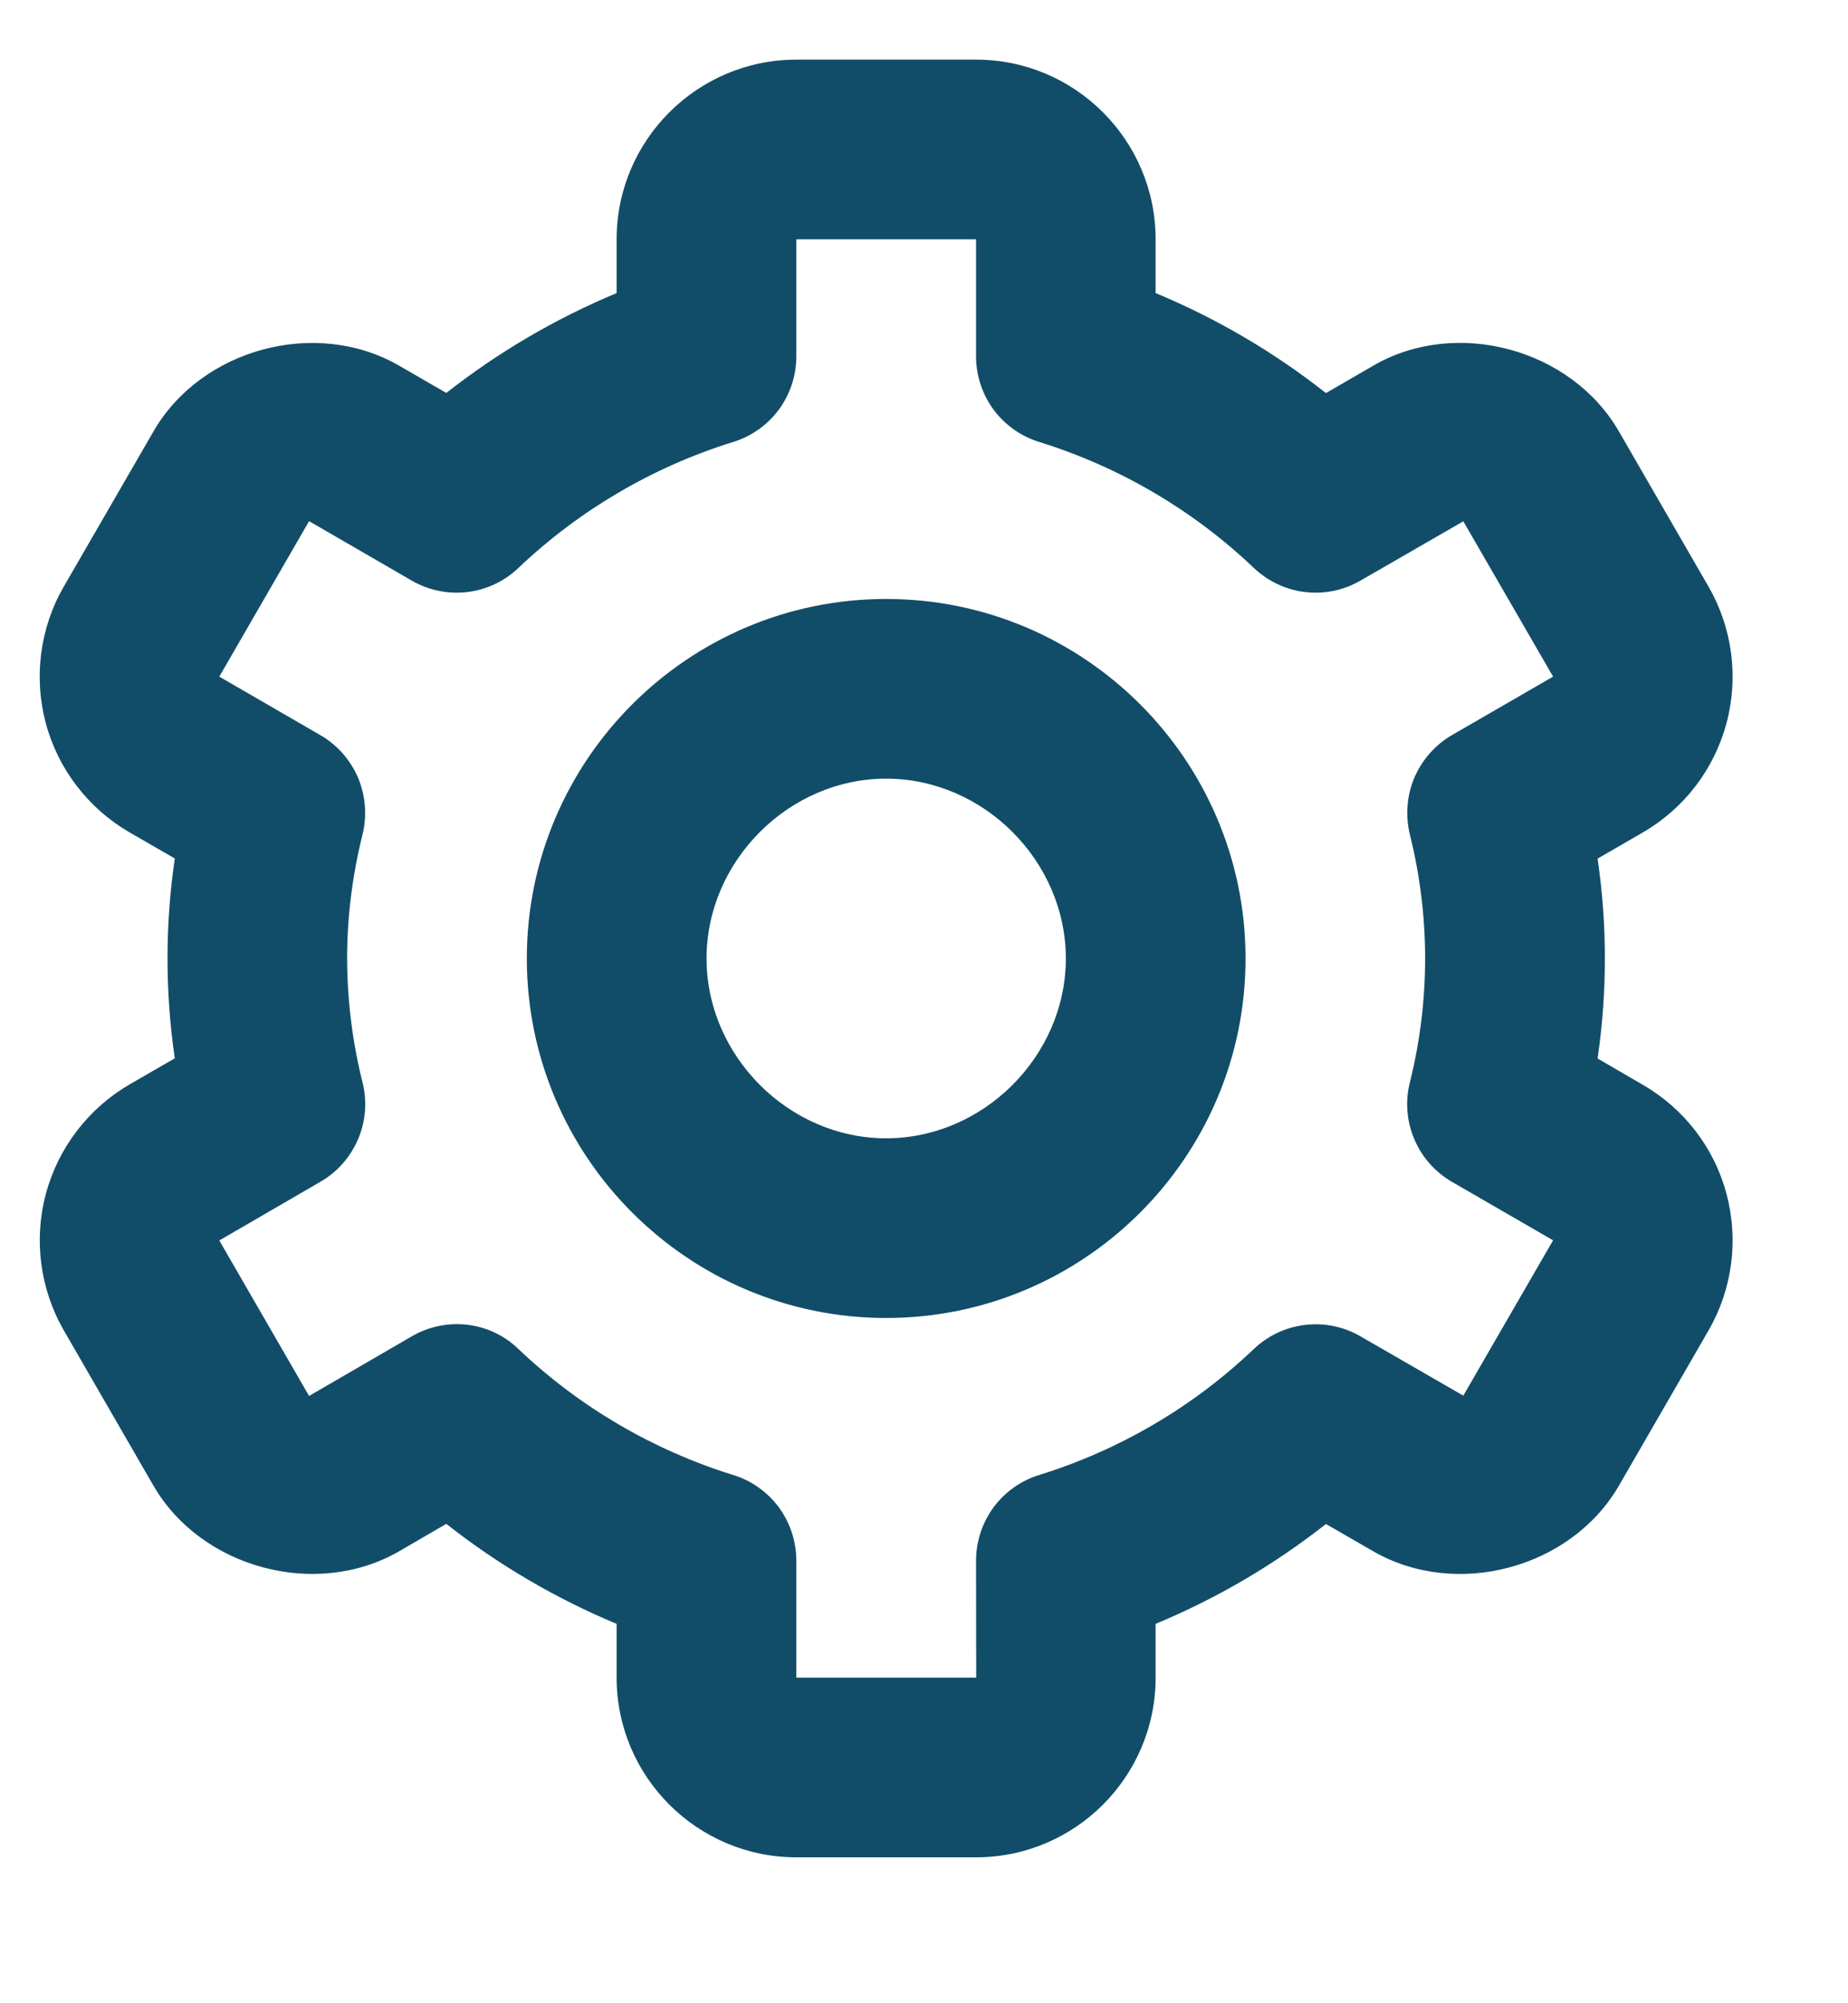
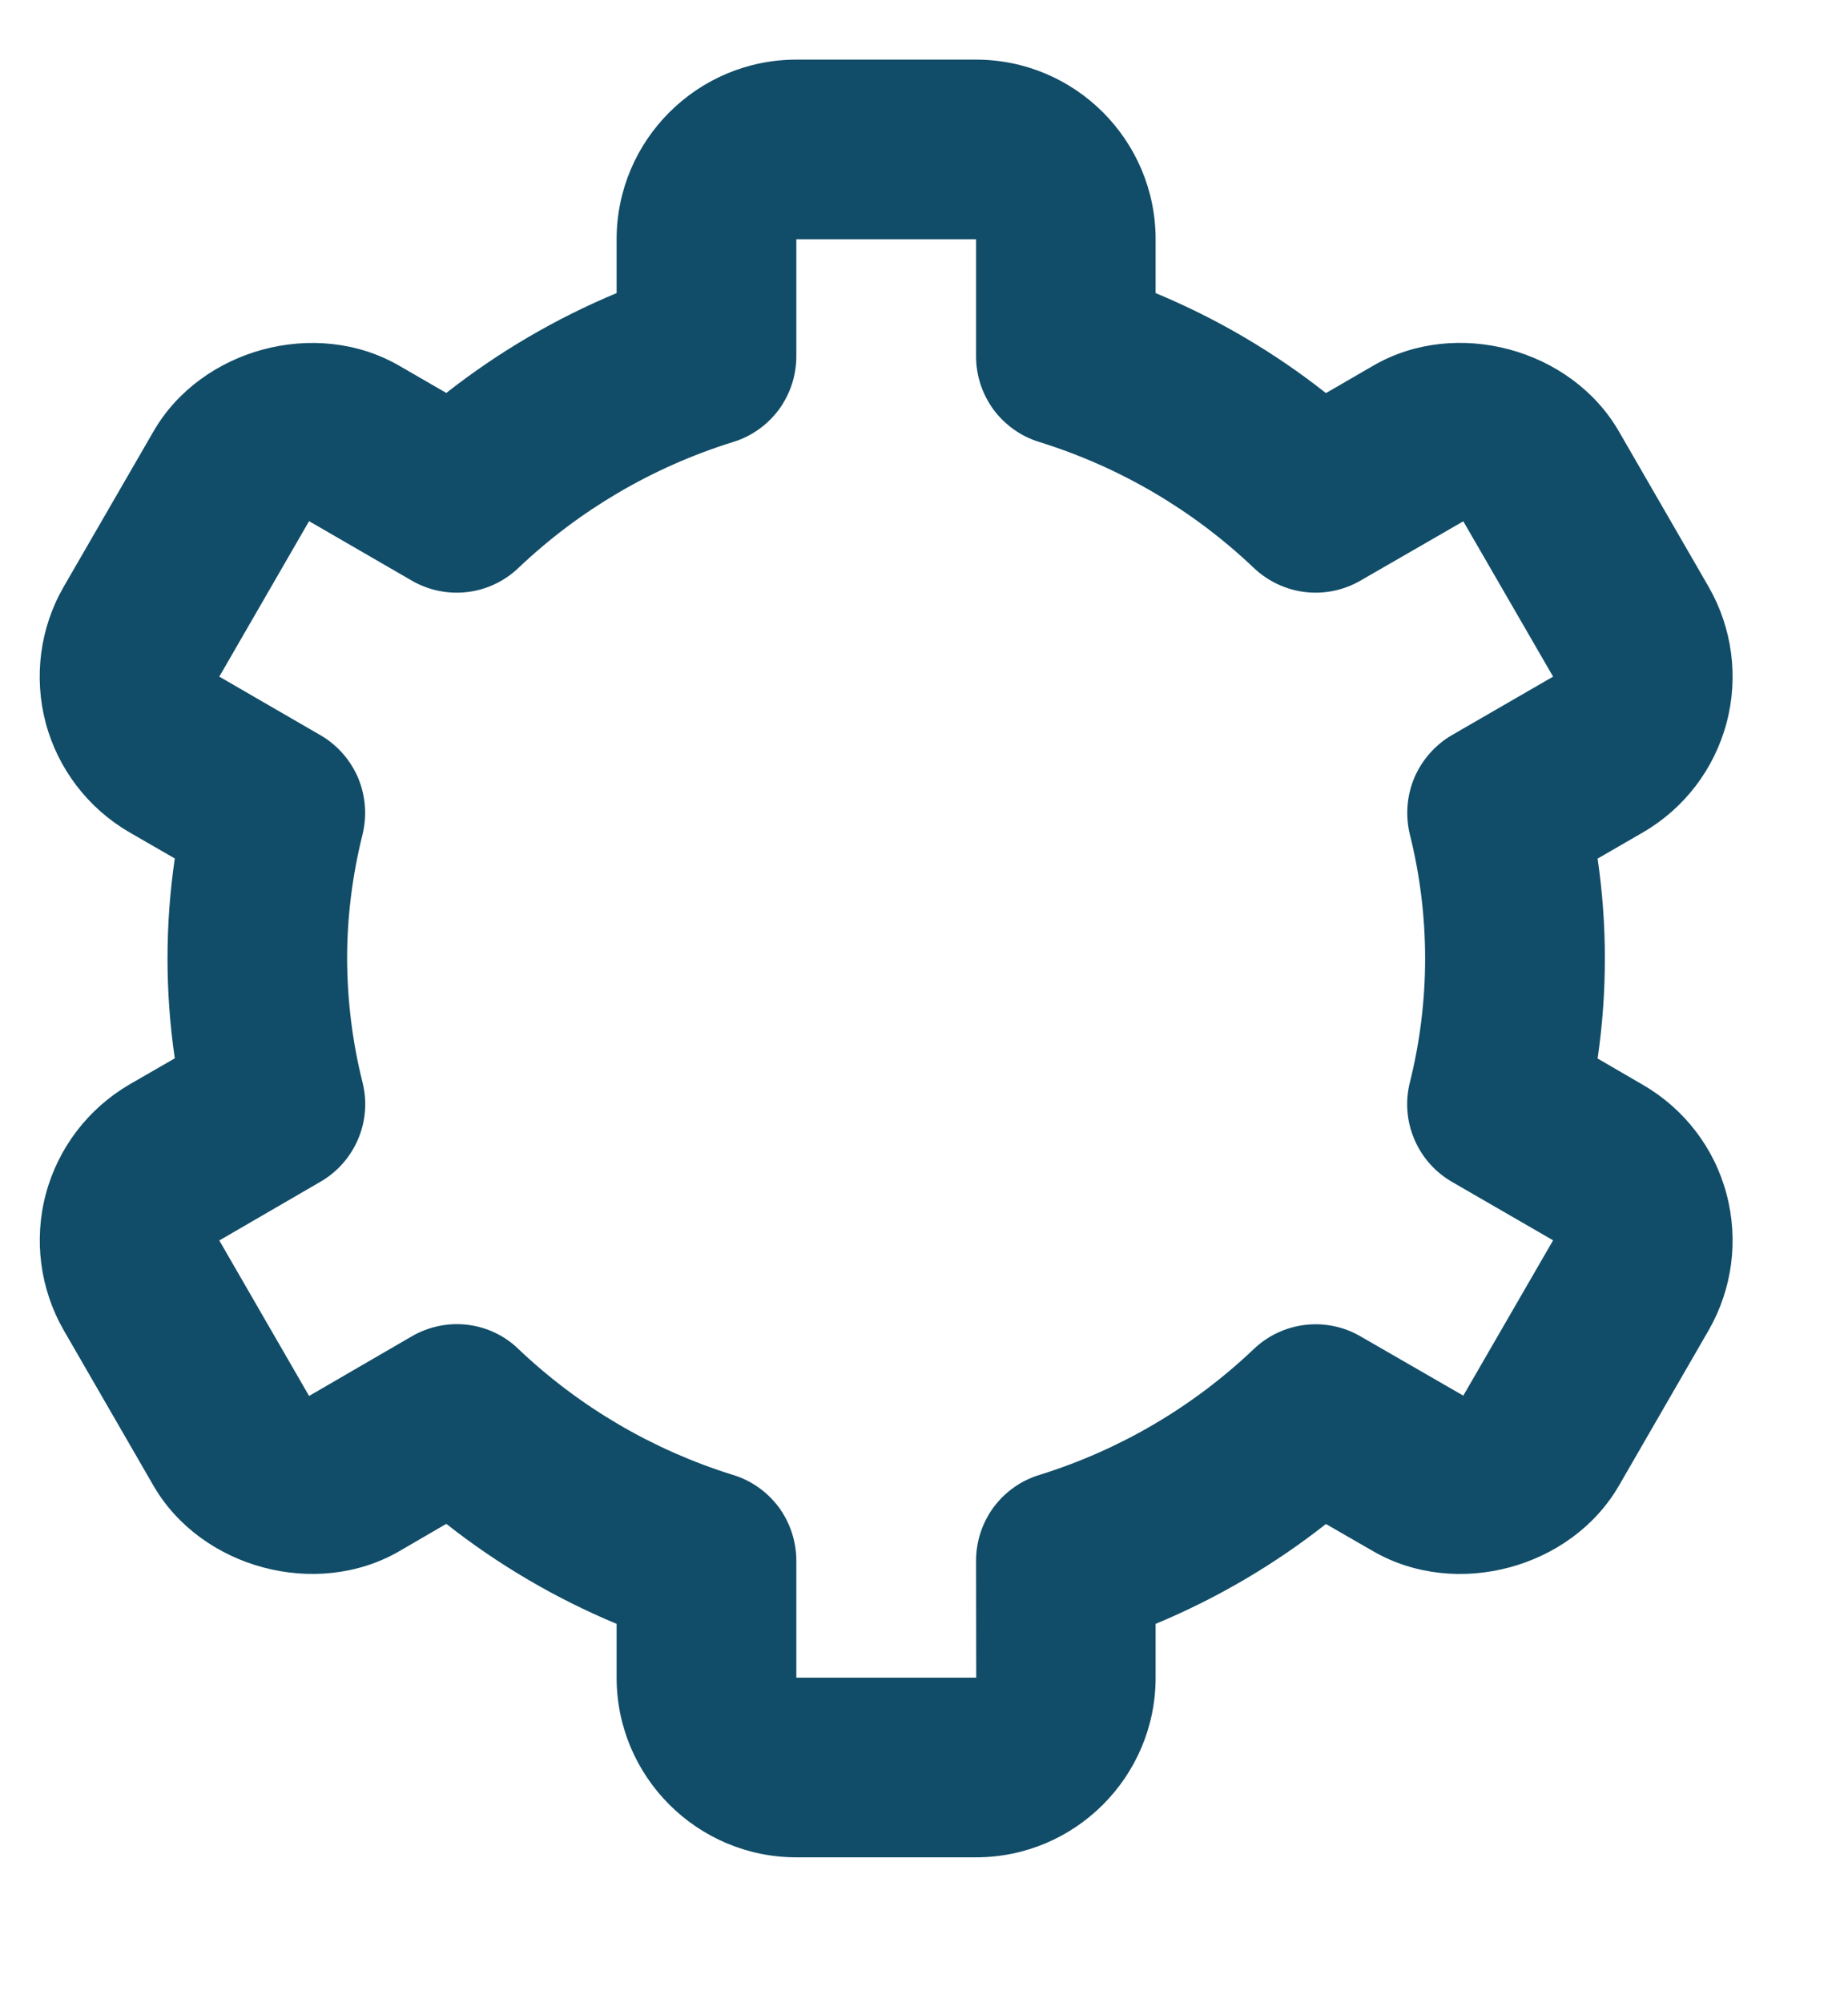
<svg xmlns="http://www.w3.org/2000/svg" fill="none" viewBox="0 0 12 13" height="13" width="12">
-   <path fill="#114D68" d="M5.754 8.553C7.041 8.553 8.088 7.507 8.088 6.22C8.088 4.933 7.041 3.887 5.754 3.887C4.468 3.887 3.421 4.933 3.421 6.22C3.421 7.507 4.468 8.553 5.754 8.553ZM5.754 5.053C6.387 5.053 6.921 5.588 6.921 6.22C6.921 6.852 6.387 7.387 5.754 7.387C5.122 7.387 4.588 6.852 4.588 6.22C4.588 5.588 5.122 5.053 5.754 5.053Z" />
  <path fill="#114D68" d="M0.414 8.633L0.997 9.642C1.307 10.177 2.053 10.377 2.59 10.068L2.898 9.889C3.236 10.155 3.608 10.373 4.004 10.538V10.887C4.004 11.53 4.528 12.053 5.171 12.053H6.338C6.981 12.053 7.504 11.53 7.504 10.887V10.538C7.901 10.373 8.273 10.155 8.61 9.89L8.919 10.068C9.457 10.377 10.201 10.178 10.512 9.642L11.095 8.633C11.249 8.365 11.291 8.047 11.211 7.748C11.132 7.449 10.936 7.195 10.668 7.04L10.374 6.869C10.437 6.439 10.437 6.002 10.374 5.572L10.668 5.402C10.936 5.247 11.131 4.992 11.211 4.693C11.291 4.394 11.249 4.076 11.095 3.808L10.512 2.799C10.202 2.263 9.457 2.061 8.919 2.372L8.61 2.551C8.273 2.285 7.901 2.067 7.504 1.902V1.553C7.504 0.91 6.981 0.387 6.338 0.387H5.171C4.528 0.387 4.004 0.91 4.004 1.553V1.902C3.608 2.067 3.236 2.285 2.898 2.55L2.59 2.372C2.051 2.062 1.307 2.263 0.997 2.799L0.414 3.807C0.259 4.075 0.218 4.394 0.297 4.692C0.377 4.991 0.573 5.246 0.84 5.401L1.135 5.571C1.072 6.001 1.072 6.438 1.135 6.868L0.84 7.038C0.573 7.194 0.378 7.449 0.298 7.747C0.218 8.046 0.26 8.365 0.414 8.633ZM2.354 7.024C2.288 6.761 2.255 6.491 2.254 6.22C2.254 5.951 2.288 5.68 2.354 5.416C2.384 5.293 2.374 5.164 2.325 5.047C2.275 4.931 2.189 4.833 2.079 4.77L1.424 4.391L2.007 3.382L2.674 3.768C2.783 3.831 2.91 3.857 3.035 3.842C3.16 3.827 3.276 3.772 3.367 3.685C3.762 3.31 4.238 3.031 4.758 2.869C4.878 2.833 4.982 2.759 5.057 2.659C5.131 2.558 5.171 2.437 5.171 2.312V1.553H6.338V2.312C6.338 2.437 6.378 2.558 6.452 2.659C6.527 2.759 6.631 2.833 6.751 2.869C7.271 3.031 7.747 3.31 8.141 3.685C8.233 3.772 8.349 3.827 8.474 3.842C8.599 3.857 8.725 3.831 8.834 3.768L9.502 3.383L10.085 4.391L9.429 4.77C9.32 4.833 9.234 4.931 9.184 5.047C9.135 5.164 9.125 5.293 9.155 5.416C9.221 5.68 9.254 5.951 9.254 6.22C9.254 6.489 9.221 6.76 9.155 7.024C9.124 7.147 9.134 7.276 9.184 7.393C9.233 7.51 9.32 7.607 9.429 7.67L10.085 8.049L9.502 9.057L8.834 8.672C8.726 8.609 8.599 8.583 8.474 8.598C8.349 8.613 8.232 8.668 8.141 8.755C7.747 9.13 7.271 9.409 6.751 9.571C6.631 9.607 6.527 9.681 6.452 9.781C6.378 9.882 6.338 10.004 6.338 10.128L6.339 10.887H5.171V10.128C5.171 10.004 5.131 9.882 5.057 9.781C4.982 9.681 4.878 9.607 4.758 9.571C4.238 9.409 3.762 9.13 3.367 8.755C3.277 8.667 3.16 8.612 3.035 8.597C2.91 8.582 2.783 8.609 2.674 8.672L2.007 9.059L1.424 8.05L2.079 7.67C2.189 7.607 2.275 7.51 2.325 7.393C2.375 7.276 2.385 7.147 2.354 7.024Z" />
</svg>